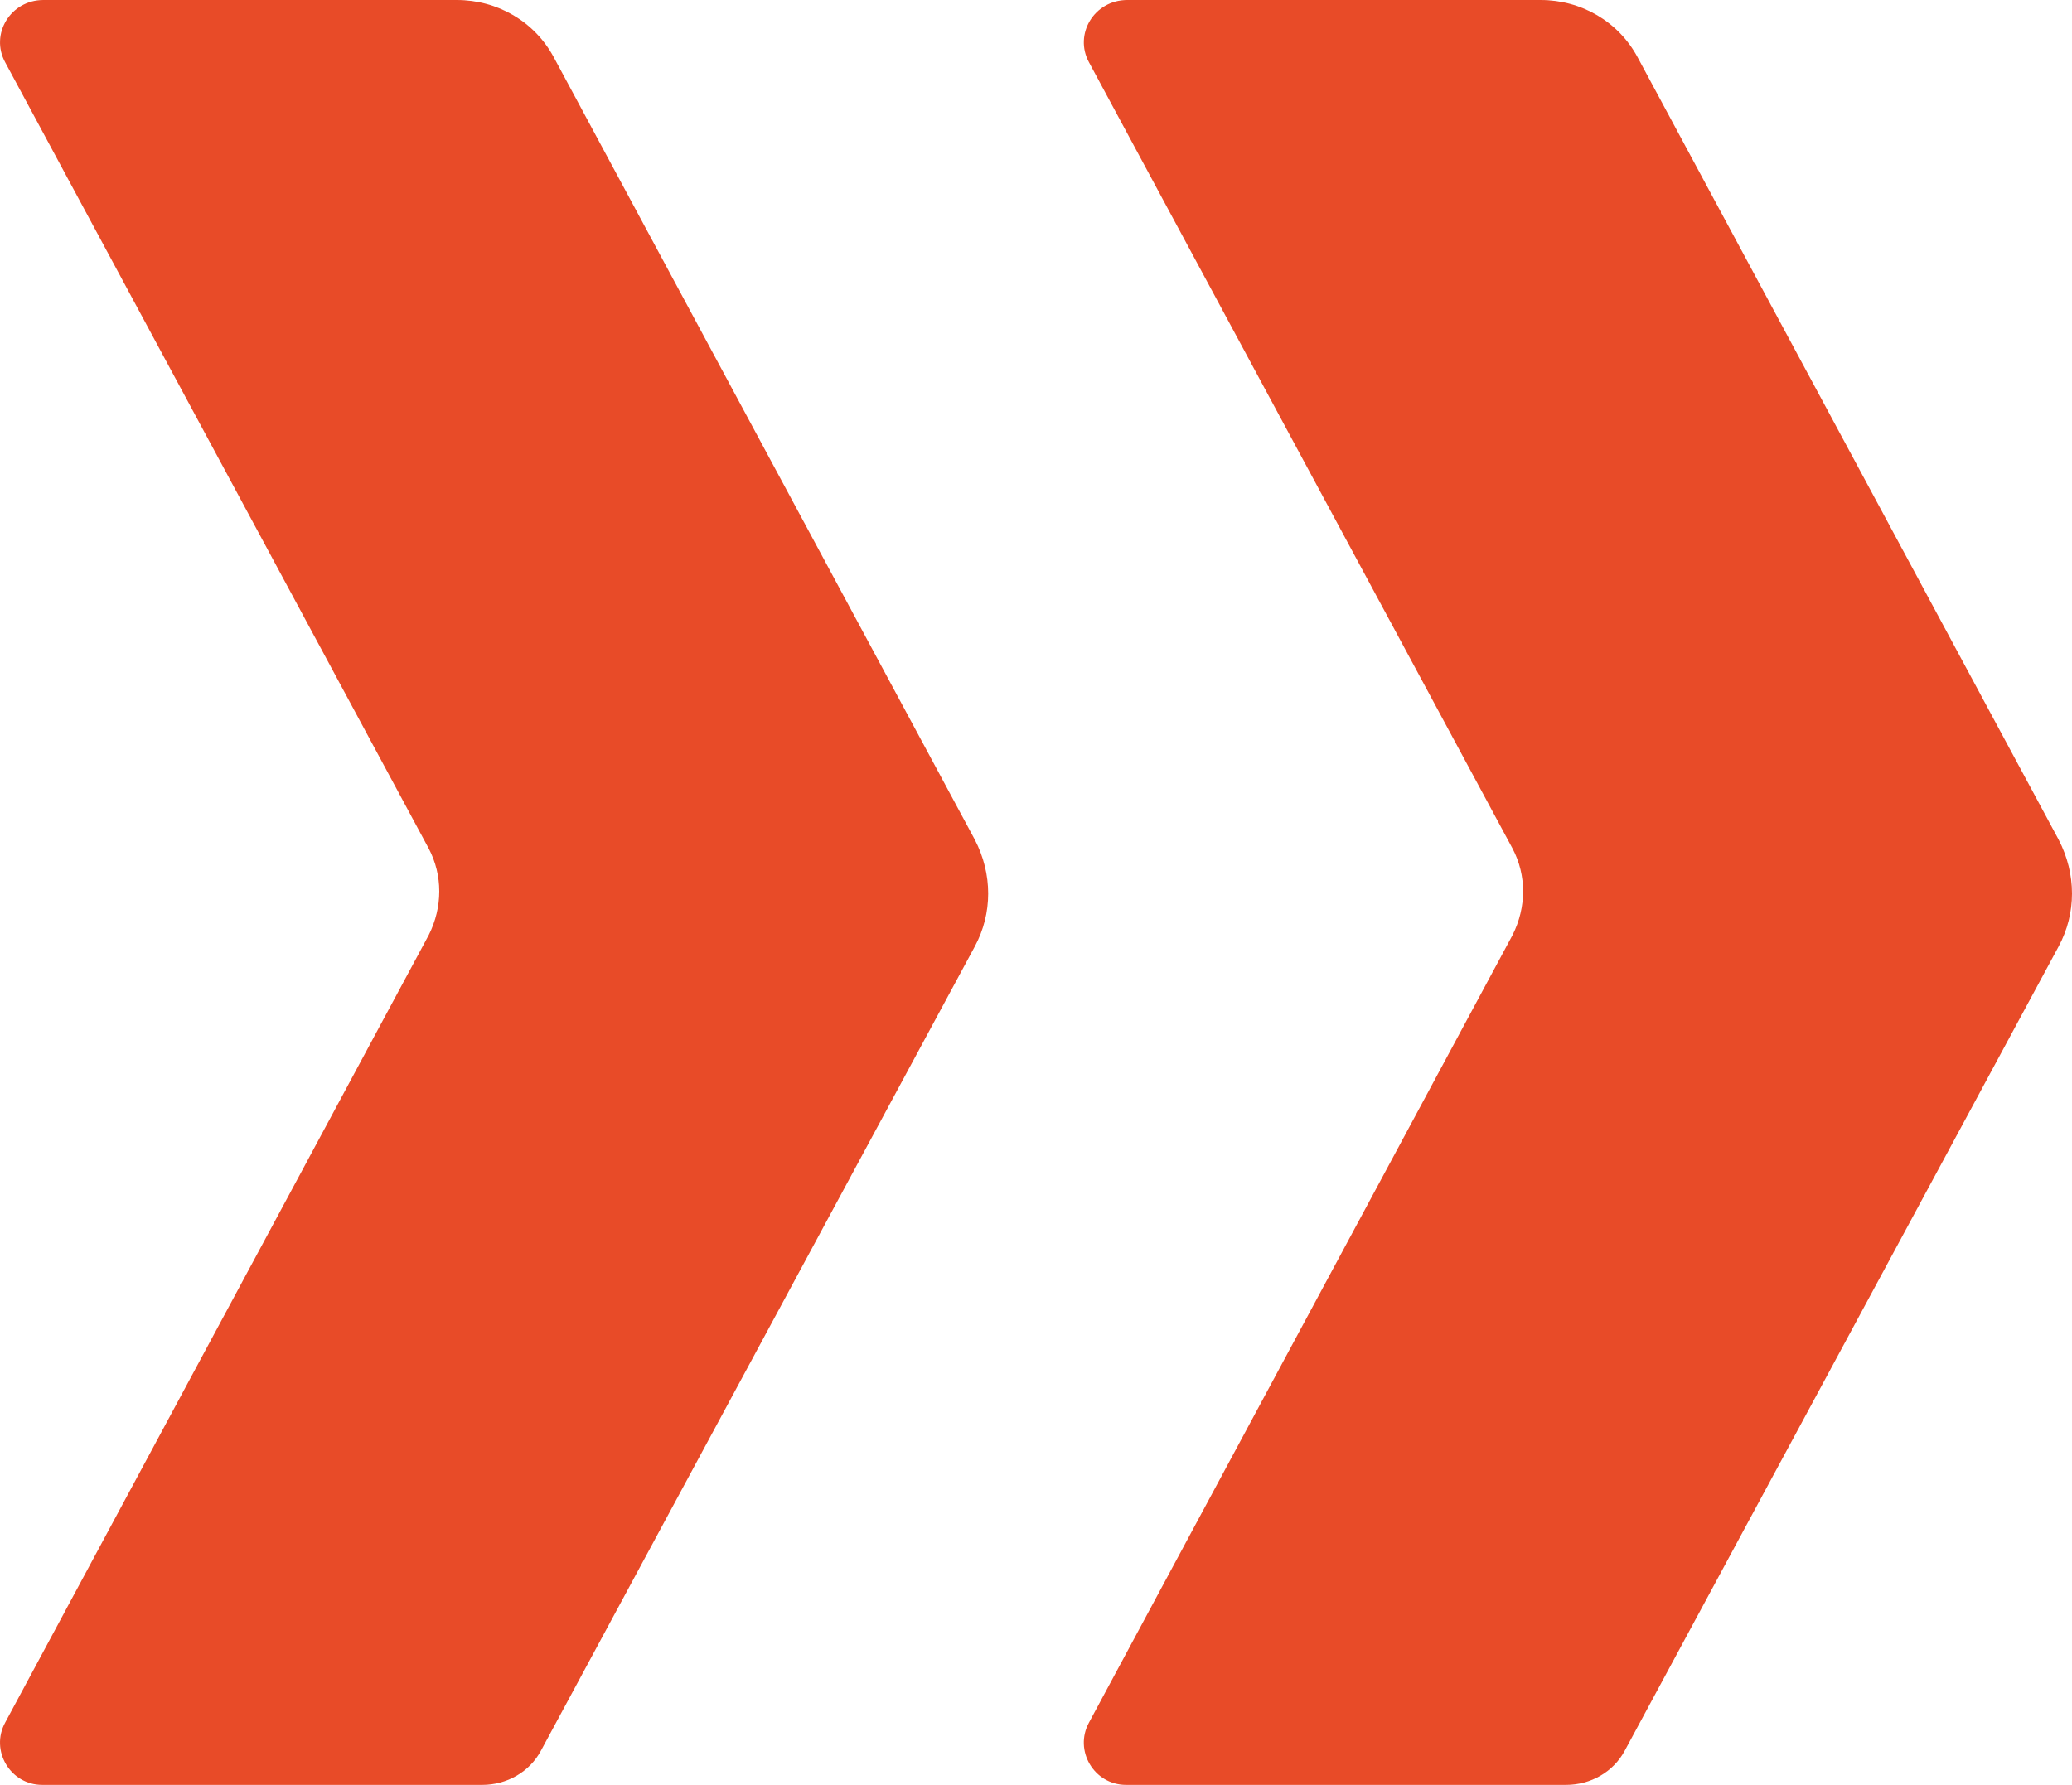
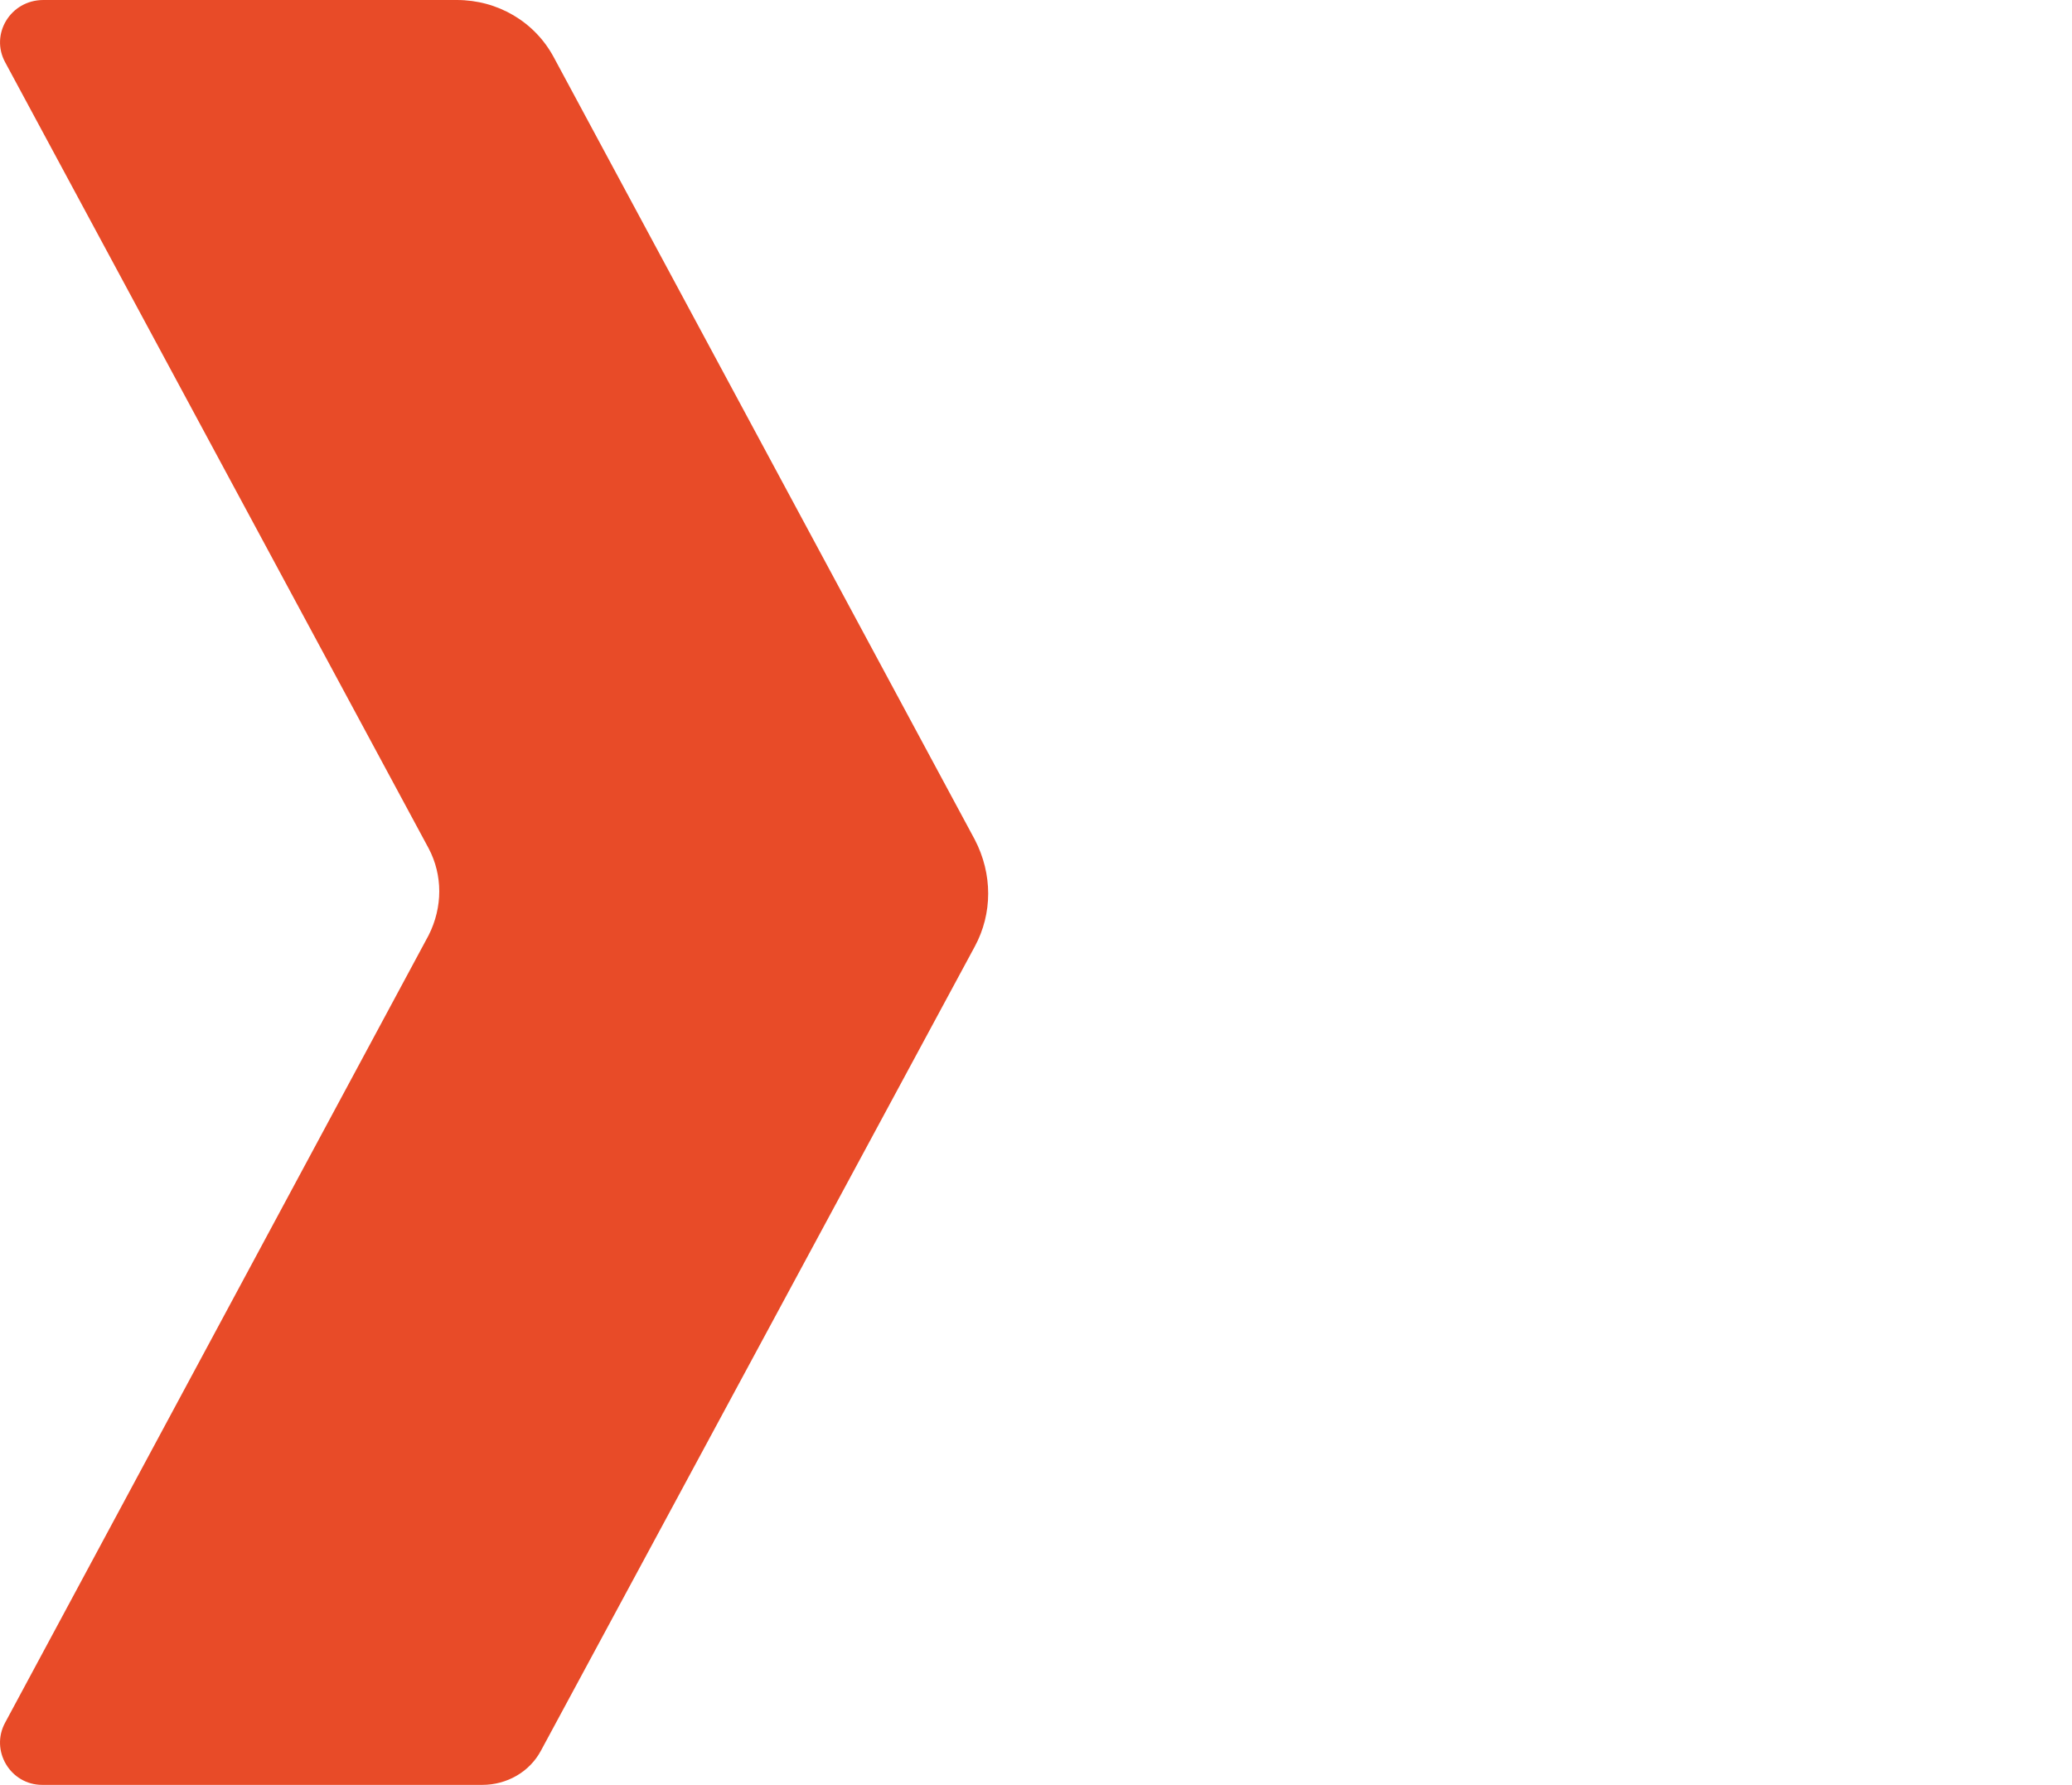
<svg xmlns="http://www.w3.org/2000/svg" width="65" height="56" viewBox="0 0 65 56" fill="none">
  <path d="M14.331 0H1.363C0.323 0 -0.317 1.078 0.163 1.956L13.45 26.623C13.89 27.461 13.89 28.459 13.45 29.337L0.163 54.044C-0.317 54.922 0.323 56 1.323 56H15.131C15.892 56 16.612 55.601 16.972 54.922L30.58 29.696C31.14 28.659 31.14 27.421 30.58 26.343L17.372 1.796C16.772 0.679 15.611 0 14.331 0Z" fill="#E84B28" />
-   <path d="M48.331 0H35.364C34.323 0 33.682 1.078 34.163 1.956L47.45 26.623C47.891 27.461 47.891 28.459 47.45 29.337L34.163 54.044C33.682 54.922 34.323 56 35.324 56H49.131C49.892 56 50.612 55.601 50.972 54.922L64.58 29.696C65.14 28.659 65.14 27.421 64.58 26.343L51.372 1.796C50.772 0.679 49.611 0 48.331 0Z" fill="#E84B28" />
</svg>